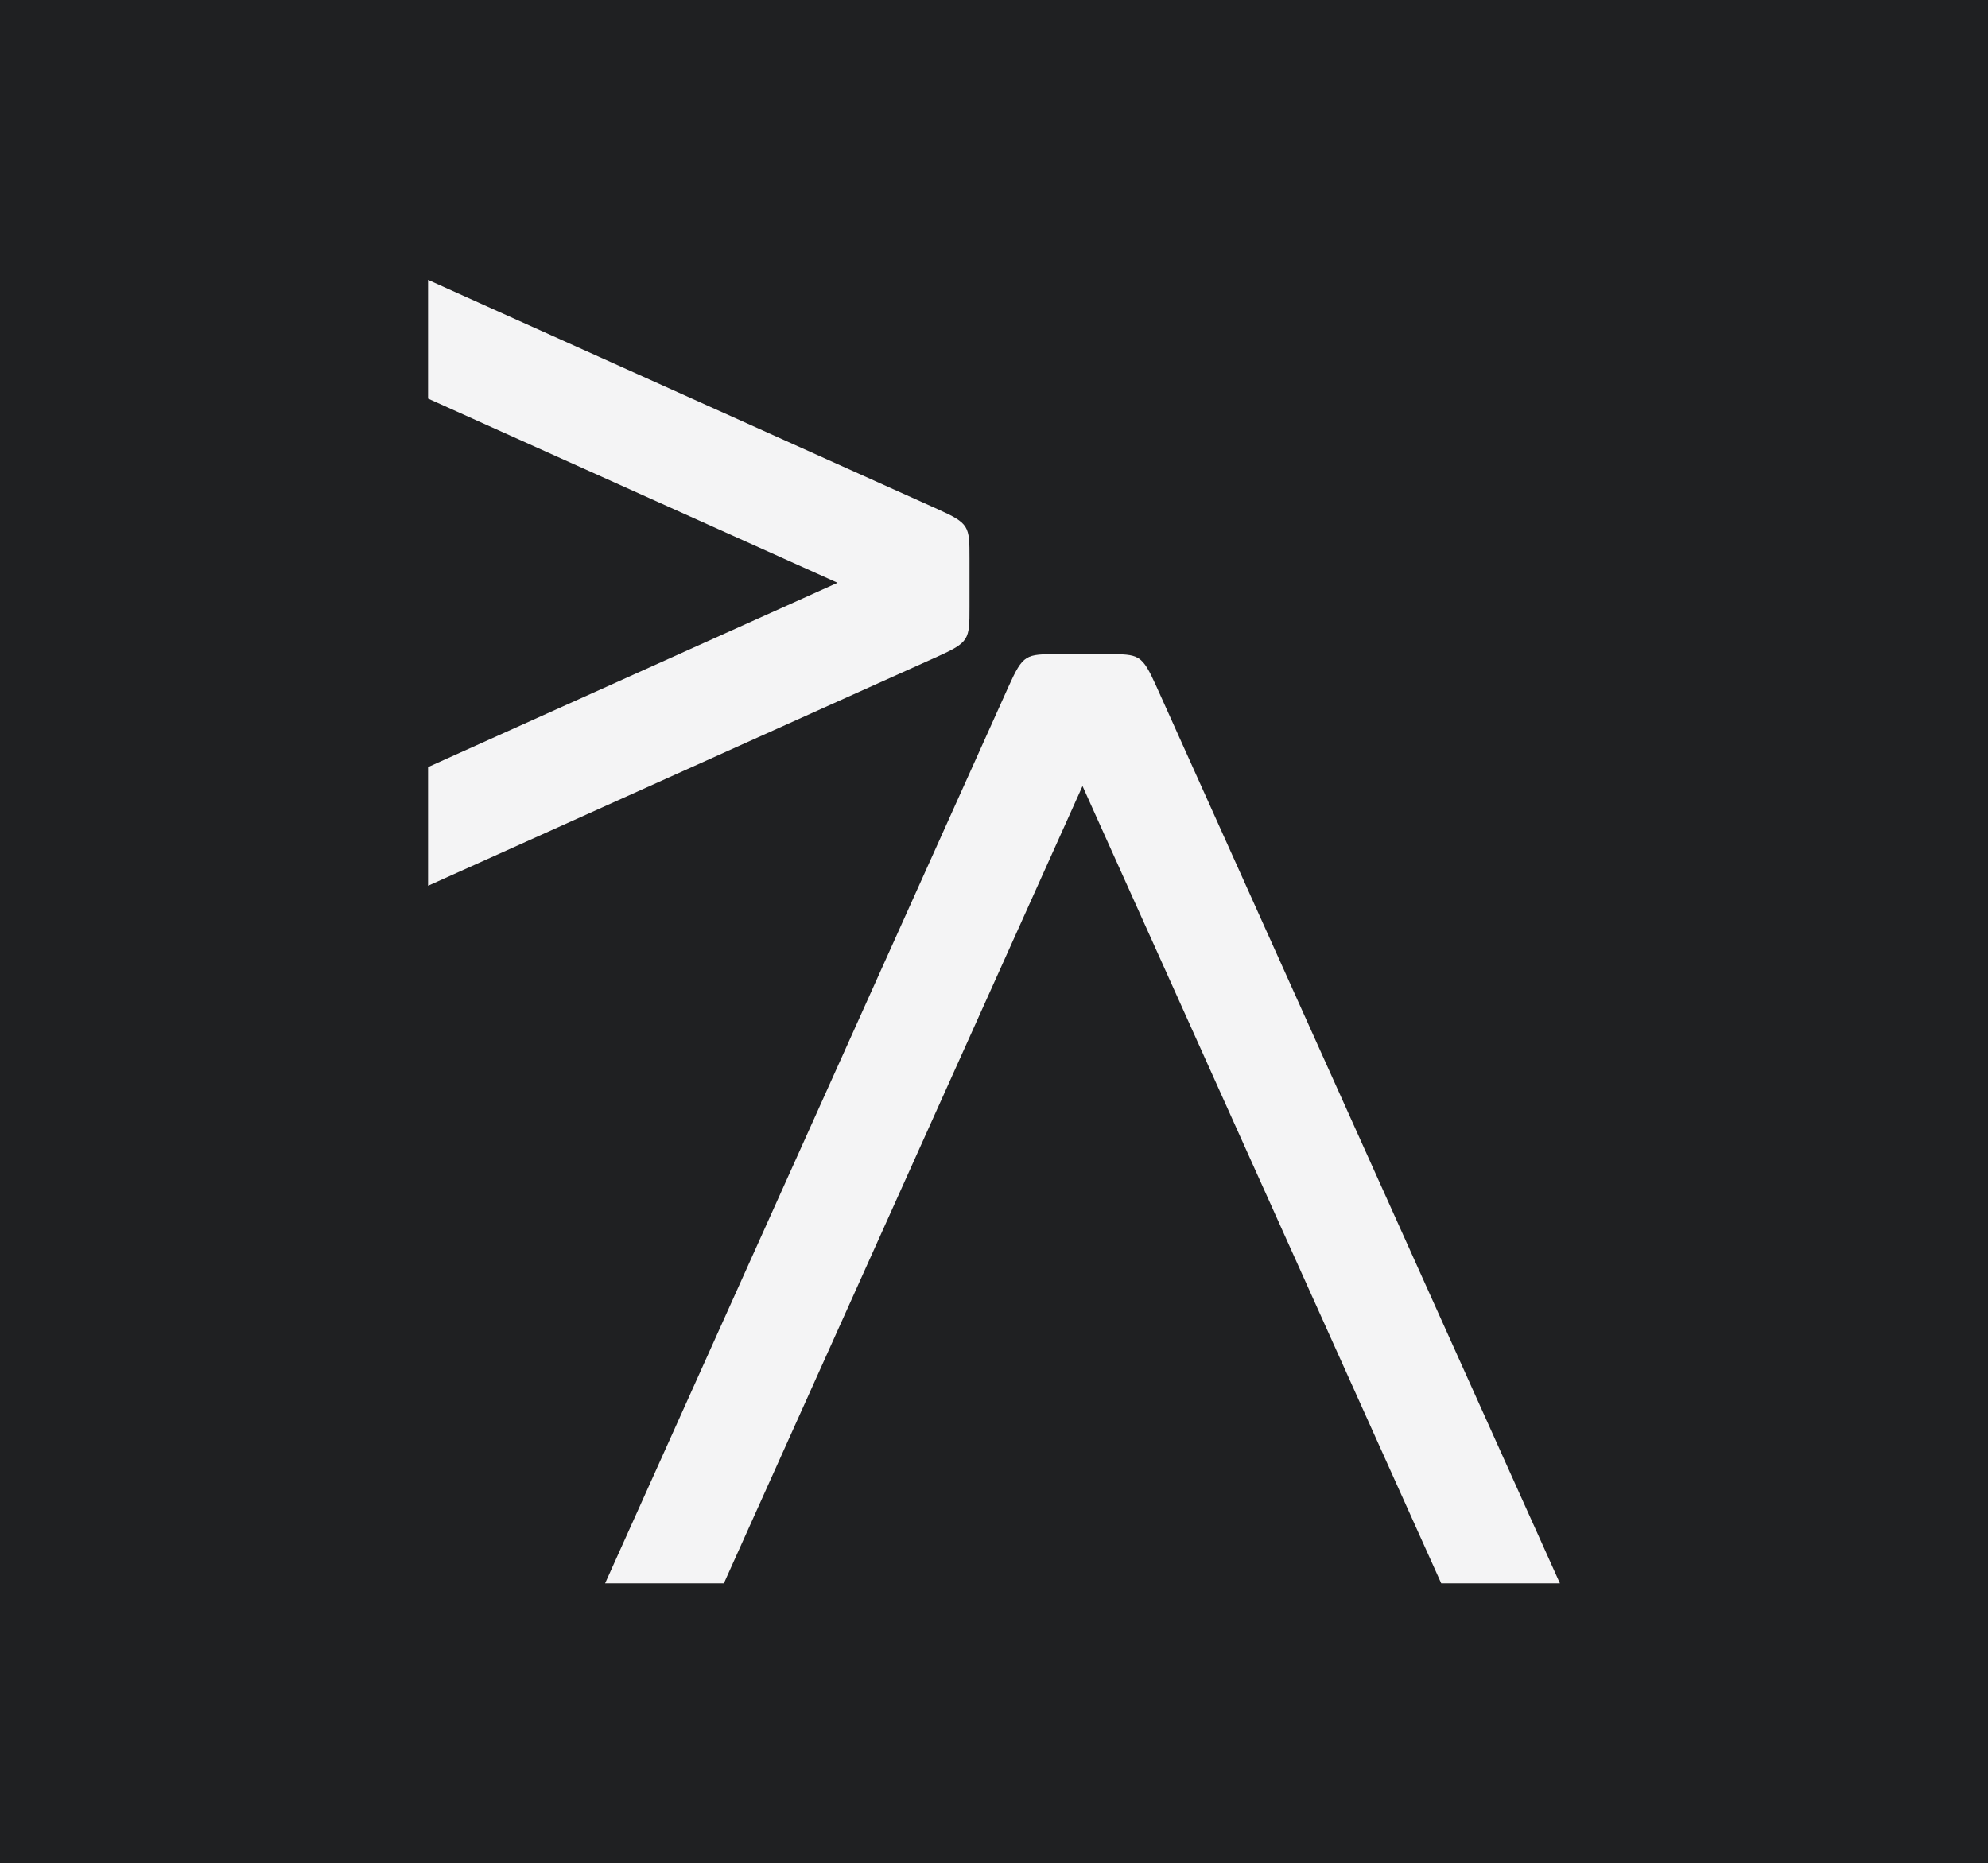
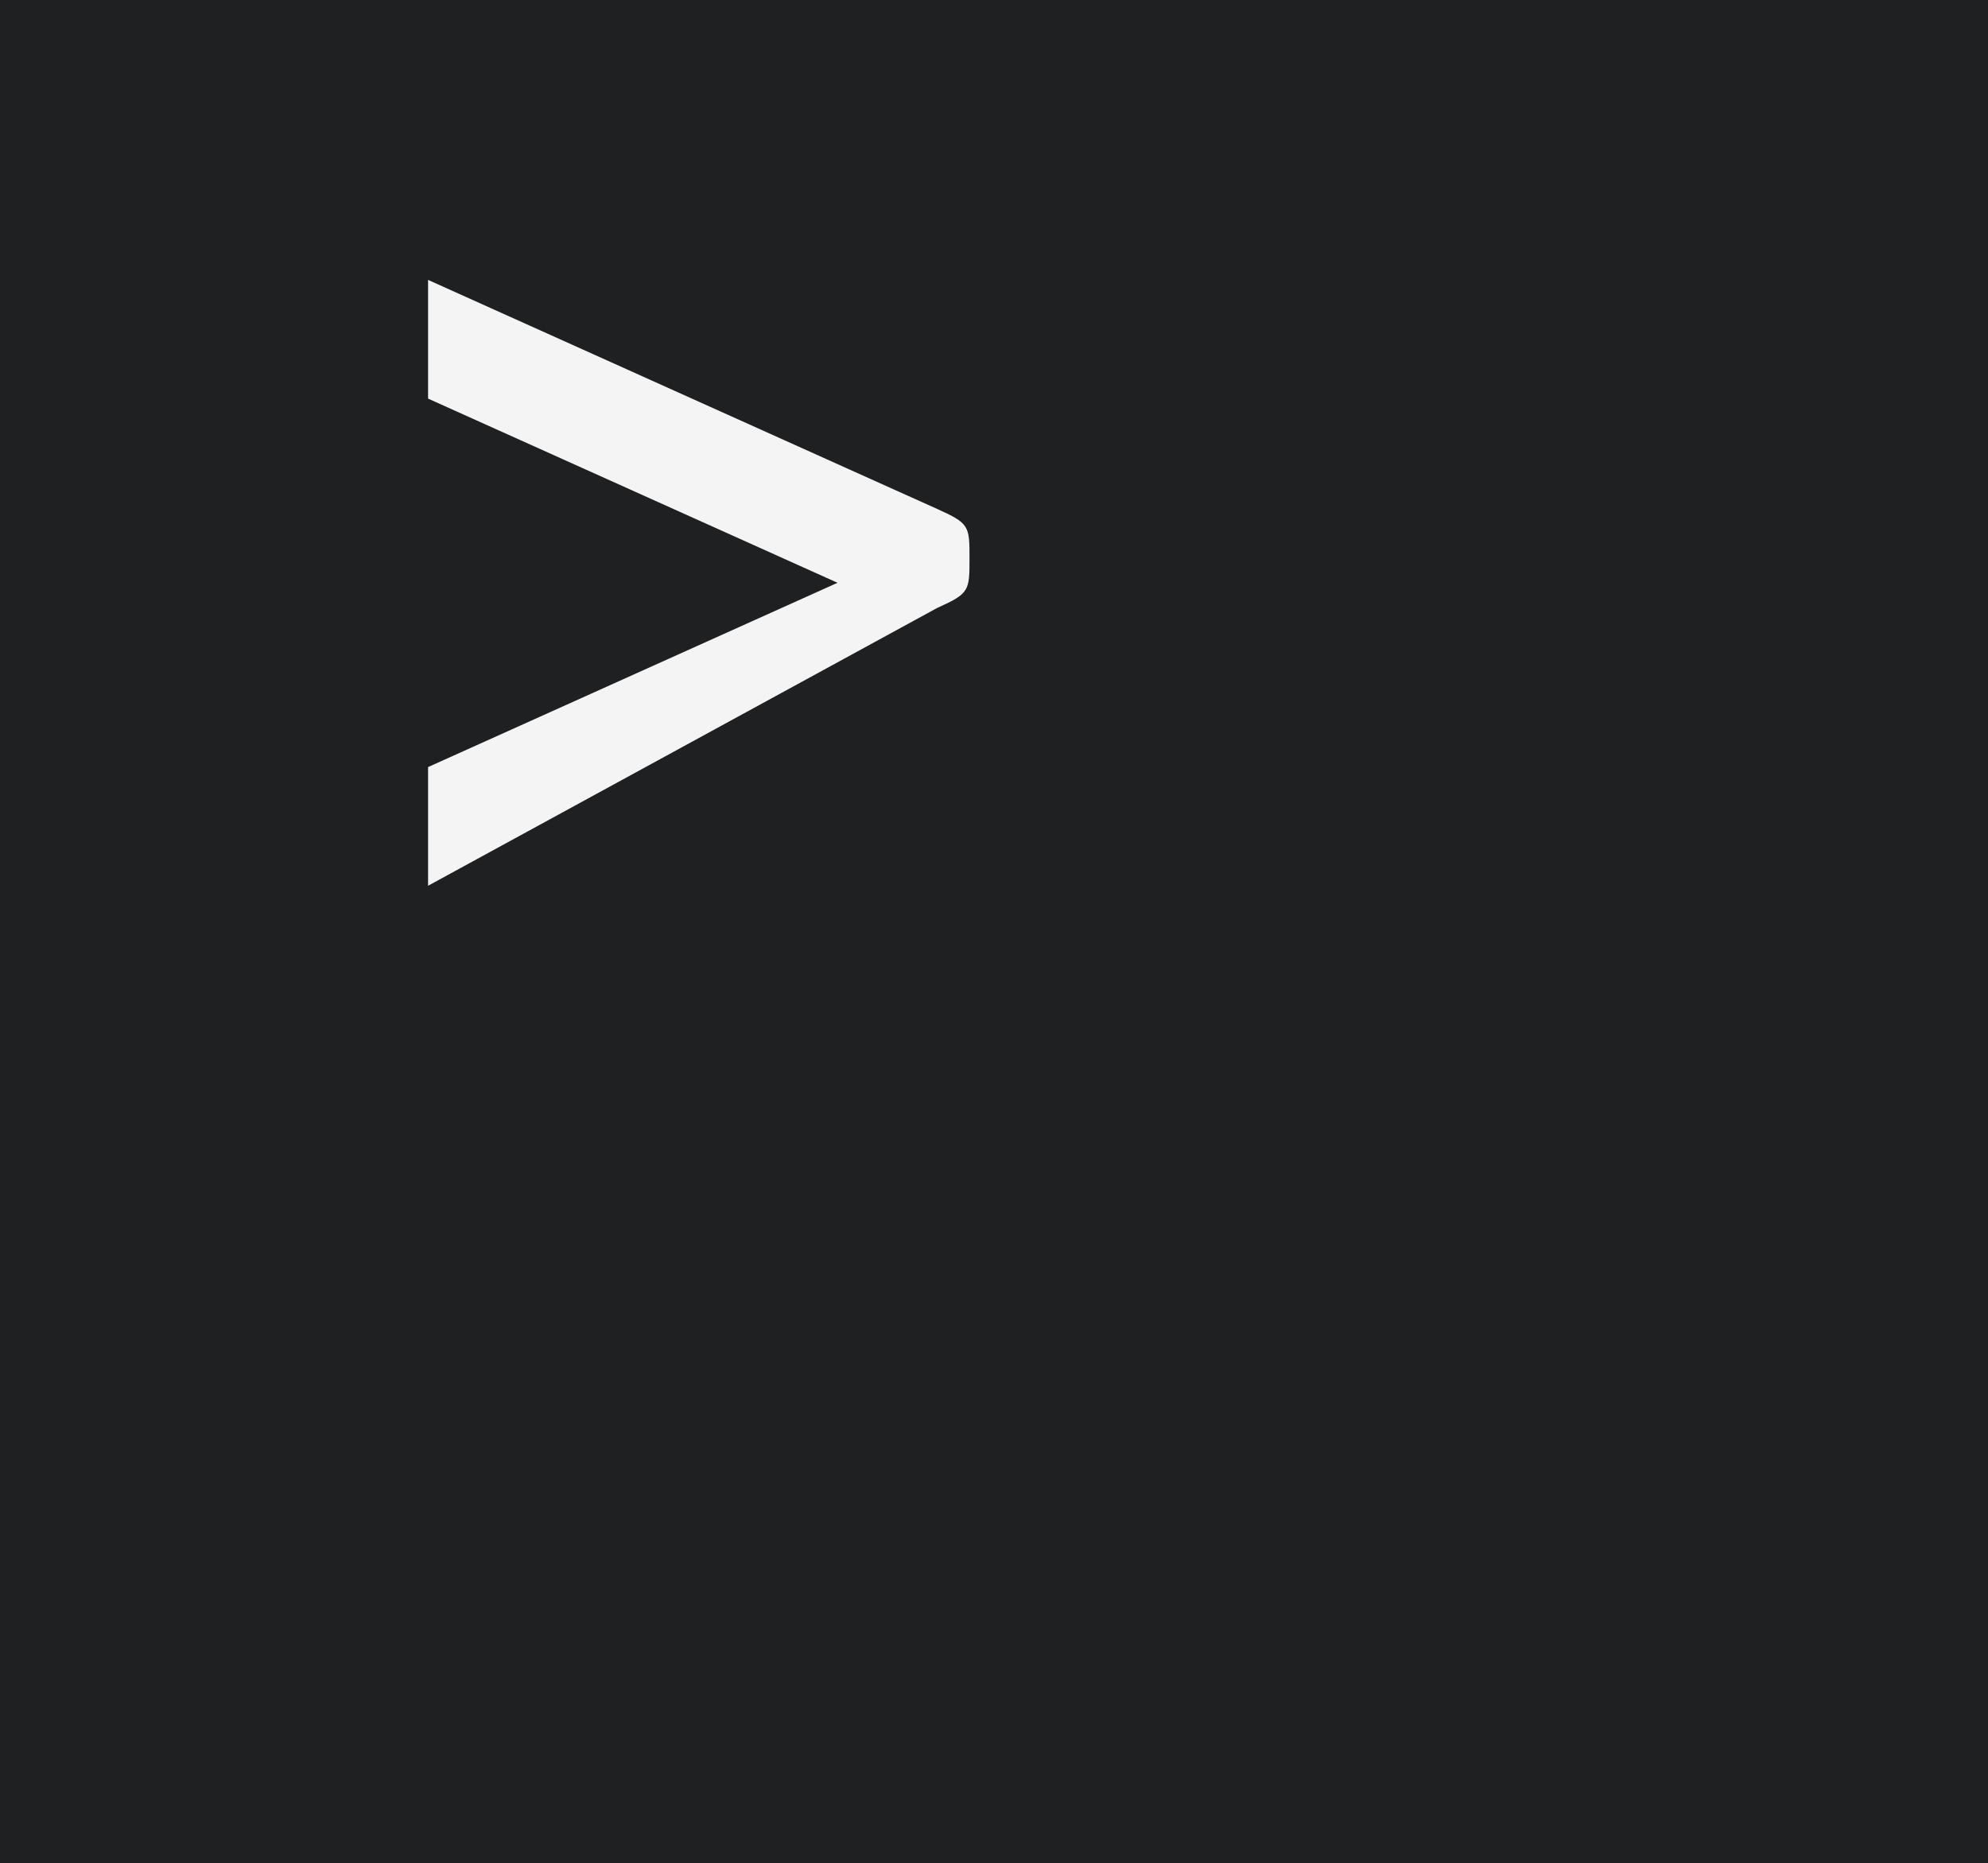
<svg xmlns="http://www.w3.org/2000/svg" viewBox="0 0 170.422 159.74">
  <defs>
    <style>.a{fill:#1f2022;}.b{fill:#f4f4f5;}</style>
  </defs>
  <rect class="a" width="170.422" height="159.74" />
-   <path class="b" d="M65.4,35.508v4.179c0,2.781-.006,3-2.786,4.251L18.986,63.568V53.393l35.1-15.8-35.1-15.789V11.627l43.629,19.63C65.4,32.507,65.4,32.721,65.4,35.508Z" transform="translate(17.711 12.37)" />
-   <path class="b" d="M116.014,123.373H105.839L75.088,55.018,44.343,123.373H34.162L68.741,46.5C70,43.712,70.212,43.712,73,43.712h4.174c2.786,0,3,0,4.257,2.786Z" transform="translate(17.711 12.37)" />
+   <path class="b" d="M65.4,35.508c0,2.781-.006,3-2.786,4.251L18.986,63.568V53.393l35.1-15.8-35.1-15.789V11.627l43.629,19.63C65.4,32.507,65.4,32.721,65.4,35.508Z" transform="translate(17.711 12.37)" />
</svg>